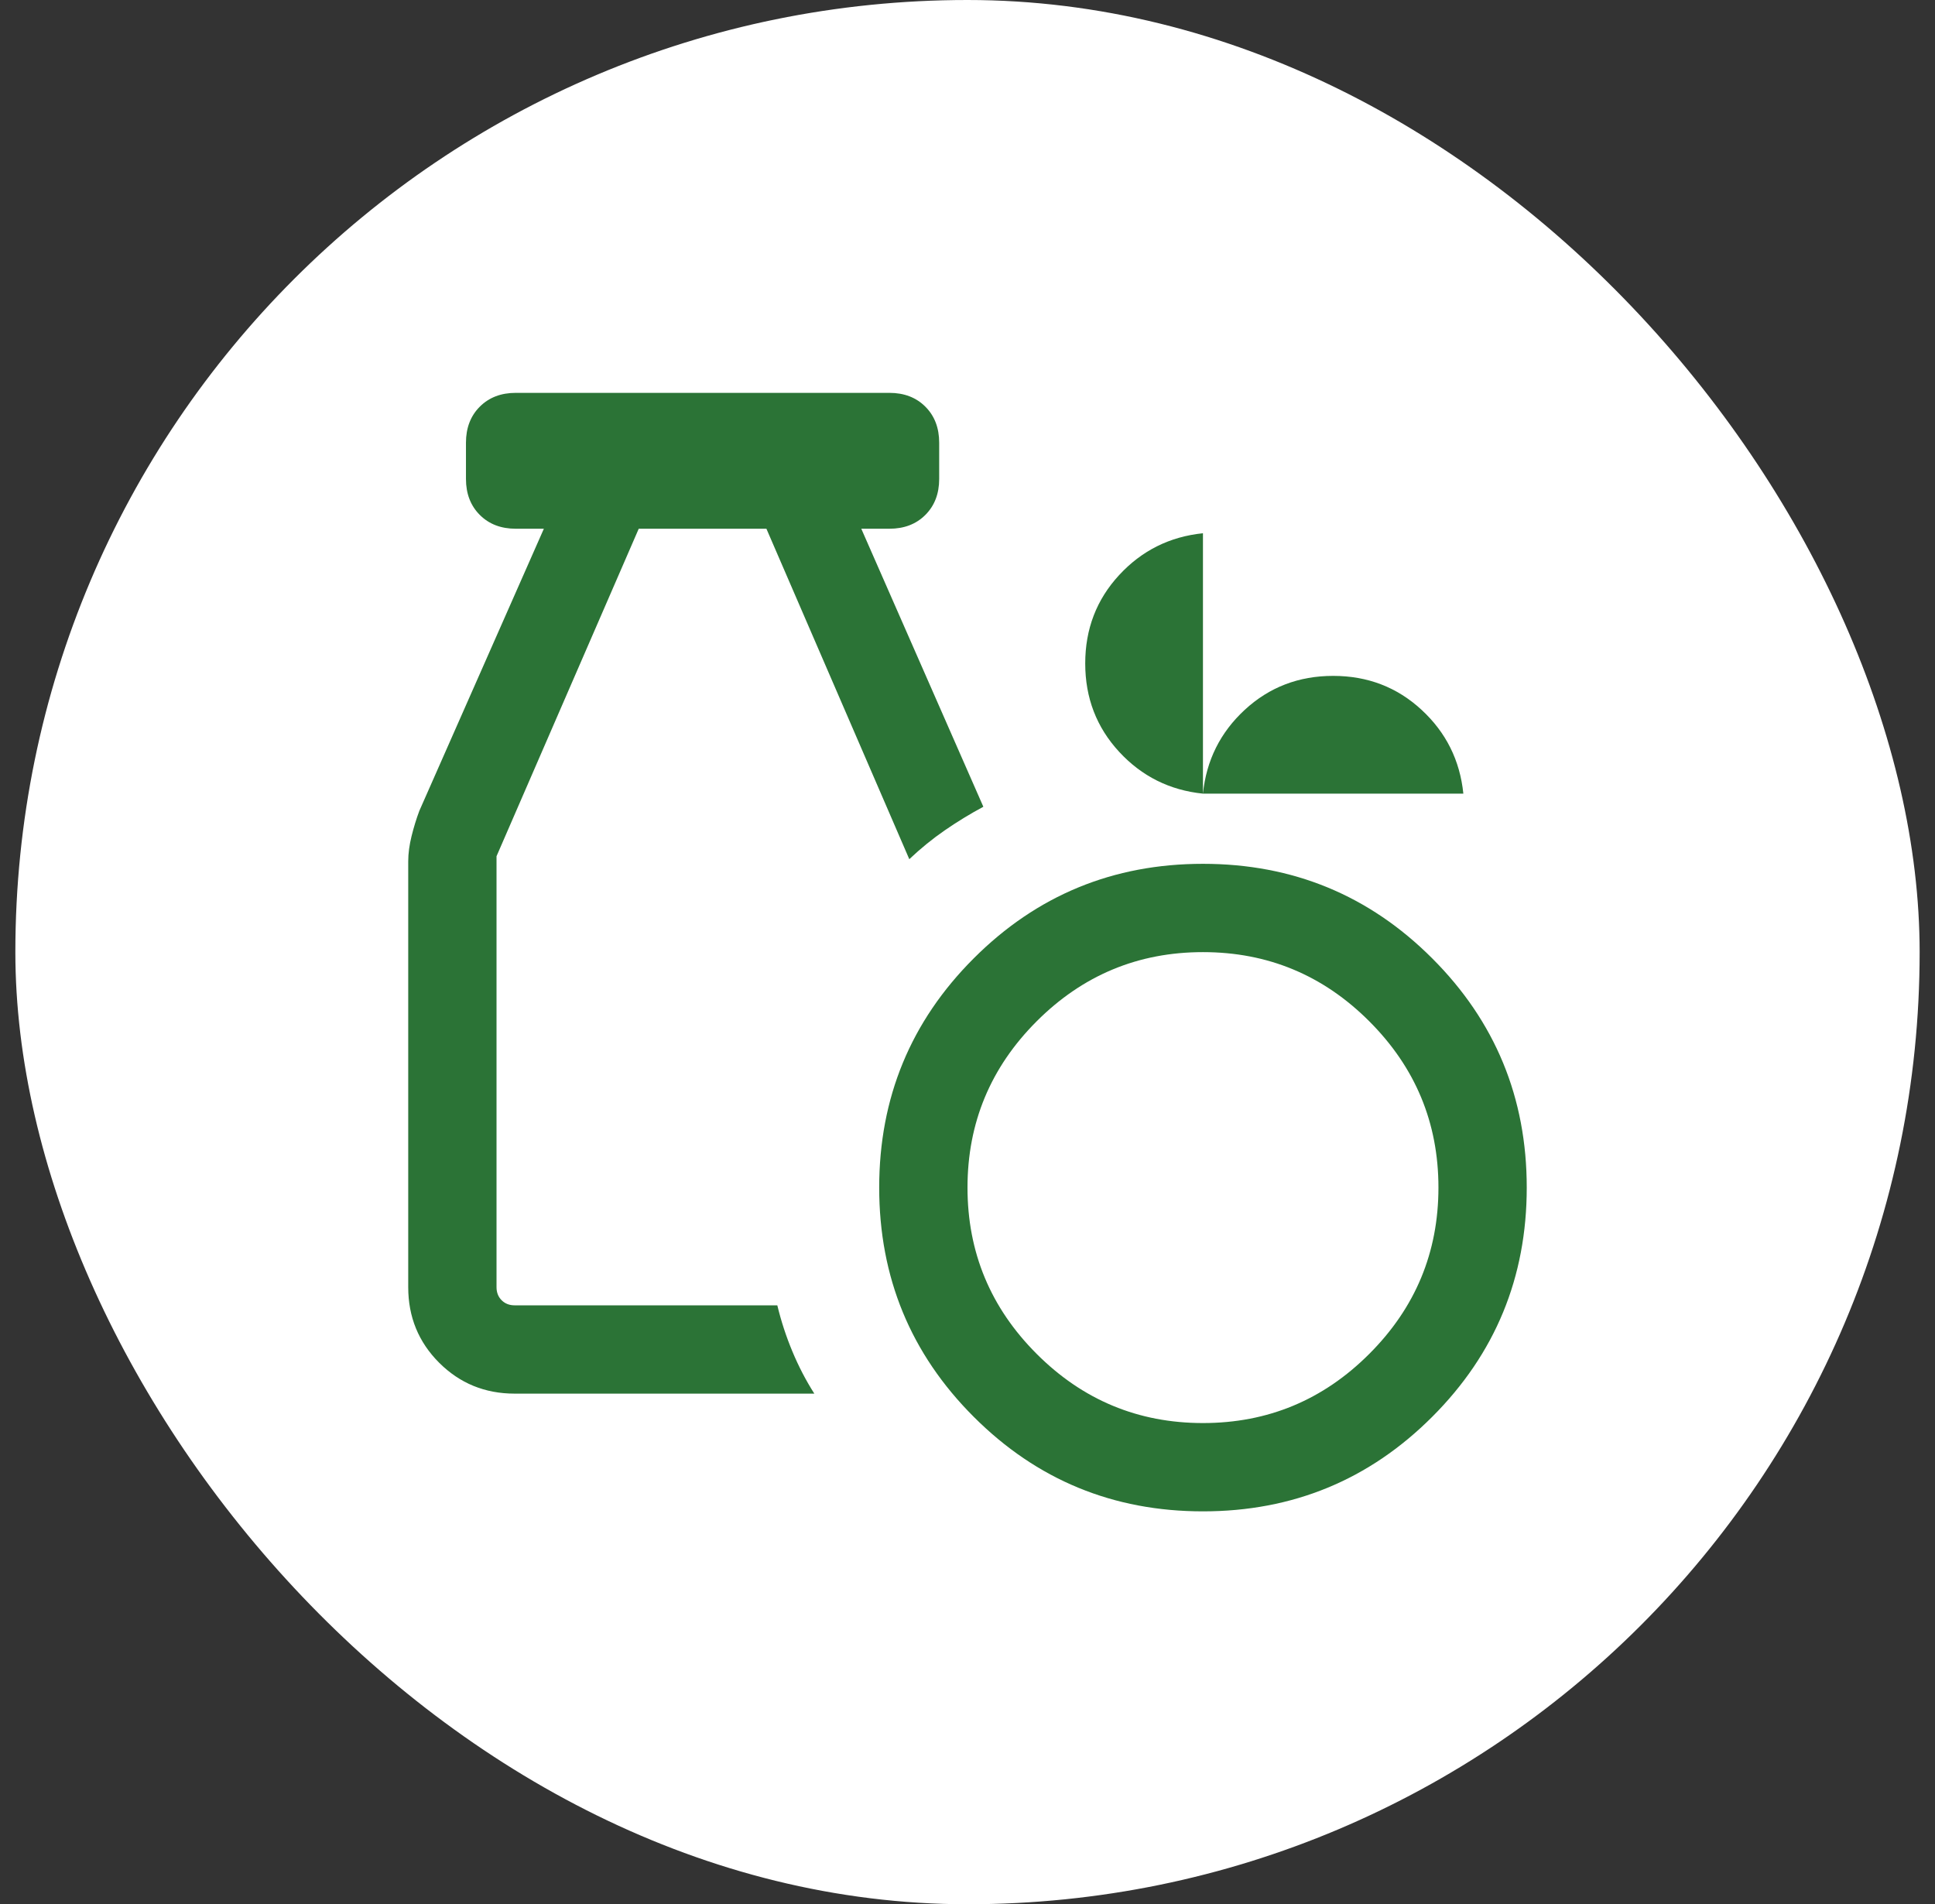
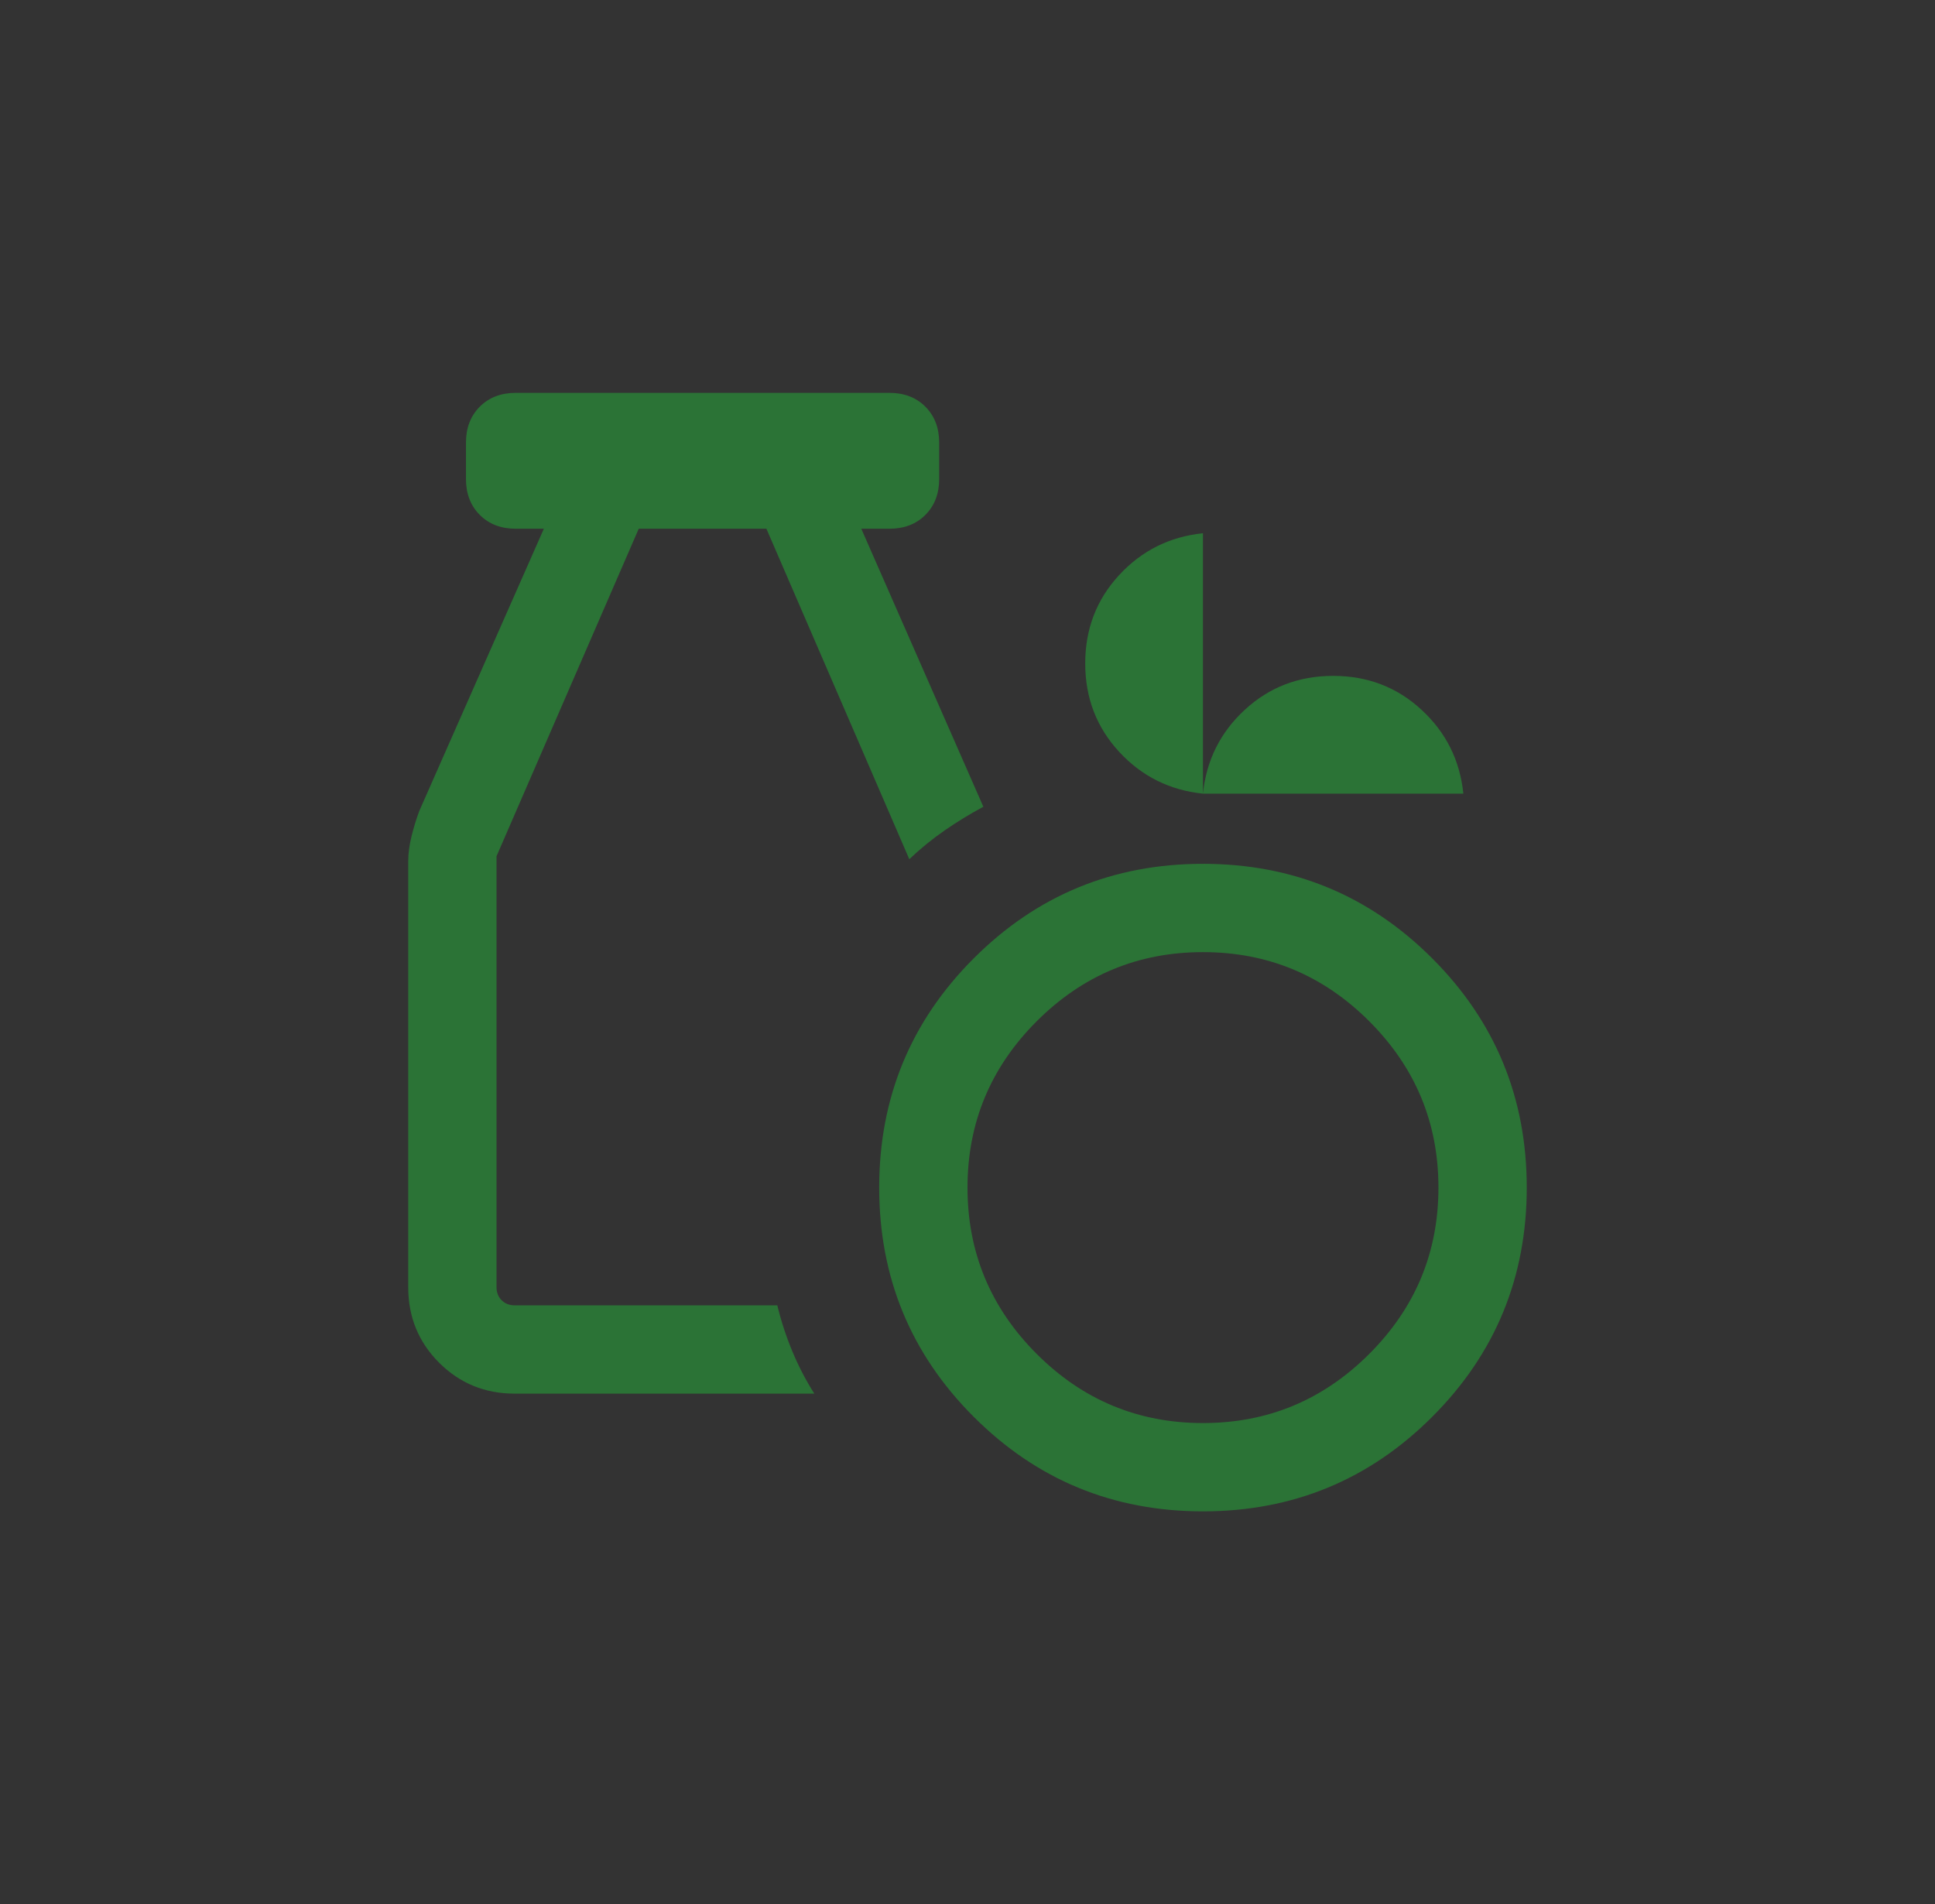
<svg xmlns="http://www.w3.org/2000/svg" width="63" height="62" viewBox="0 0 63 62" fill="none">
  <rect x="0" y="0" width="63" height="62" fill="#333333" stroke="none" />
-   <rect x="0.5" width="62" height="62" rx="31" fill="white" />
  <mask id="mask0_6456_26537" style="mask-type:alpha" maskUnits="userSpaceOnUse" x="8" y="8" width="47" height="46">
    <rect x="8.5" y="8" width="46" height="46" fill="#D9D9D9" />
  </mask>
  <g mask="url(#mask0_6456_26537)">
    <path d="M39.166 49.208C36.242 49.208 33.754 48.182 31.703 46.13C29.651 44.079 28.625 41.591 28.625 38.666C28.625 35.742 29.651 33.254 31.703 31.203C33.754 29.151 36.242 28.125 39.166 28.125C42.091 28.125 44.579 29.151 46.63 31.203C48.682 33.254 49.708 35.742 49.708 38.666C49.708 41.591 48.682 44.079 46.63 46.13C44.579 48.182 42.091 49.208 39.166 49.208ZM39.166 46.333C41.275 46.333 43.08 45.583 44.581 44.081C46.083 42.58 46.833 40.775 46.833 38.666C46.833 36.558 46.083 34.753 44.581 33.252C43.08 31.75 41.275 31 39.166 31C37.058 31 35.253 31.75 33.752 33.252C32.251 34.753 31.5 36.558 31.5 38.666C31.5 40.775 32.251 42.58 33.752 44.081C35.253 45.583 37.058 46.333 39.166 46.333ZM16.756 45.375C15.788 45.375 14.969 45.039 14.298 44.369C13.627 43.698 13.291 42.878 13.291 41.91V28.044C13.291 27.788 13.328 27.514 13.4 27.222C13.473 26.929 13.557 26.655 13.653 26.4L17.707 17.215H16.793C16.311 17.215 15.921 17.065 15.621 16.765C15.321 16.465 15.171 16.074 15.171 15.593V14.414C15.171 13.932 15.321 13.541 15.621 13.241C15.921 12.941 16.311 12.791 16.793 12.791H28.956C29.438 12.791 29.829 12.941 30.128 13.241C30.428 13.541 30.578 13.932 30.578 14.414V15.593C30.578 16.074 30.428 16.465 30.128 16.765C29.829 17.065 29.438 17.215 28.956 17.215H28.042L32.016 26.267C31.581 26.501 31.163 26.756 30.761 27.034C30.359 27.311 29.974 27.625 29.605 27.974L24.953 17.215H20.796L16.166 27.878V41.91C16.166 42.082 16.222 42.224 16.332 42.334C16.443 42.445 16.584 42.5 16.756 42.5H25.308C25.431 43.011 25.594 43.511 25.798 44C26.002 44.489 26.24 44.947 26.513 45.375H16.756ZM39.166 25.84C38.083 25.729 37.173 25.275 36.437 24.478C35.701 23.68 35.333 22.721 35.333 21.601C35.333 20.48 35.701 19.521 36.437 18.724C37.173 17.927 38.083 17.473 39.166 17.362V25.84C39.277 24.756 39.731 23.846 40.528 23.11C41.326 22.374 42.285 22.006 43.405 22.006C44.526 22.006 45.485 22.374 46.282 23.11C47.08 23.846 47.533 24.756 47.644 25.84H39.166Z" fill="#2B7336" />
  </g>
</svg>